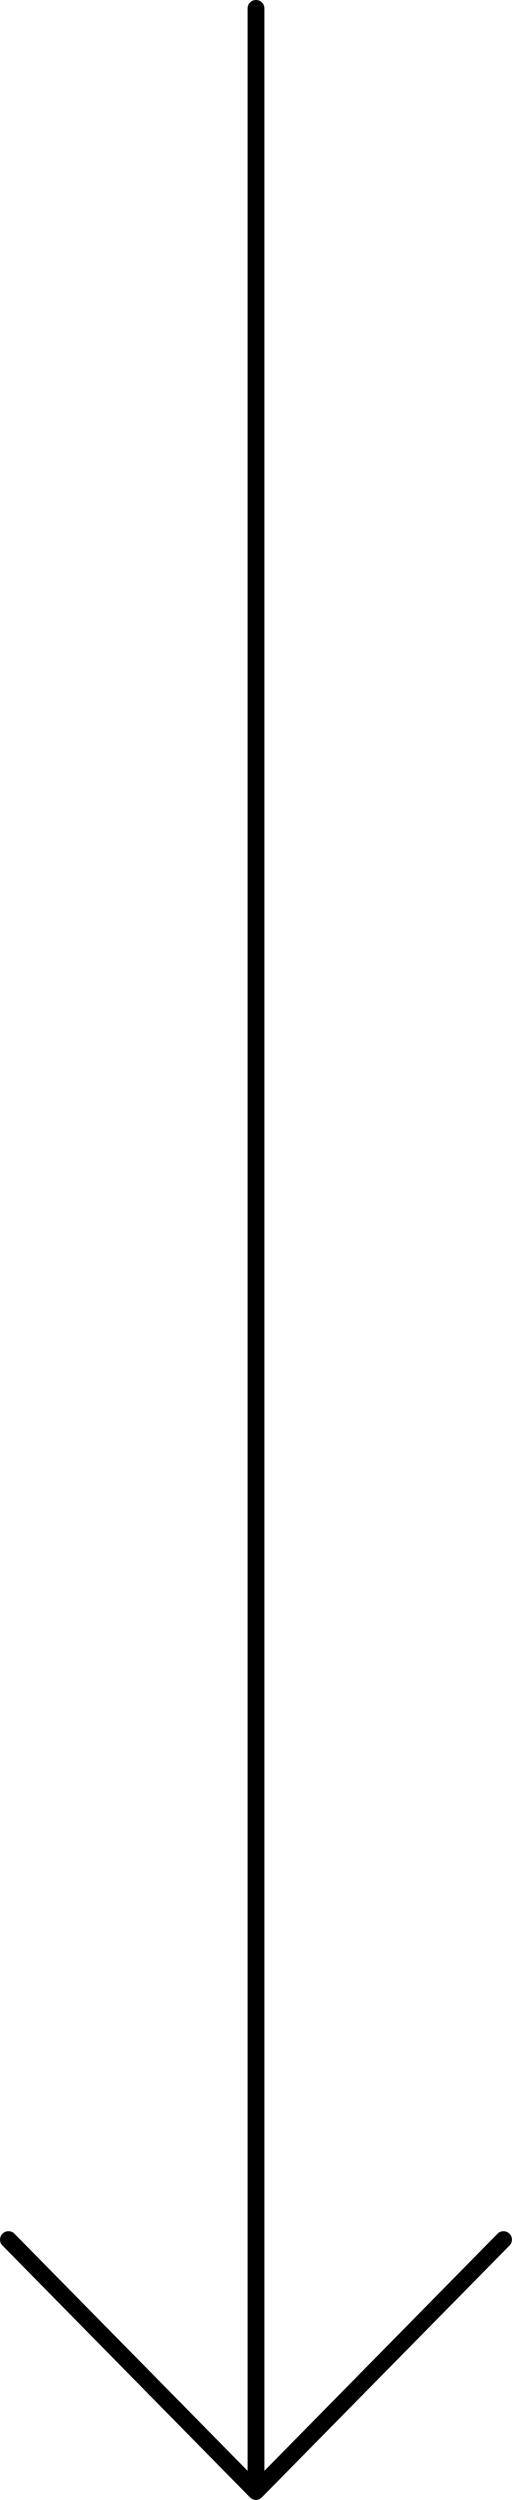
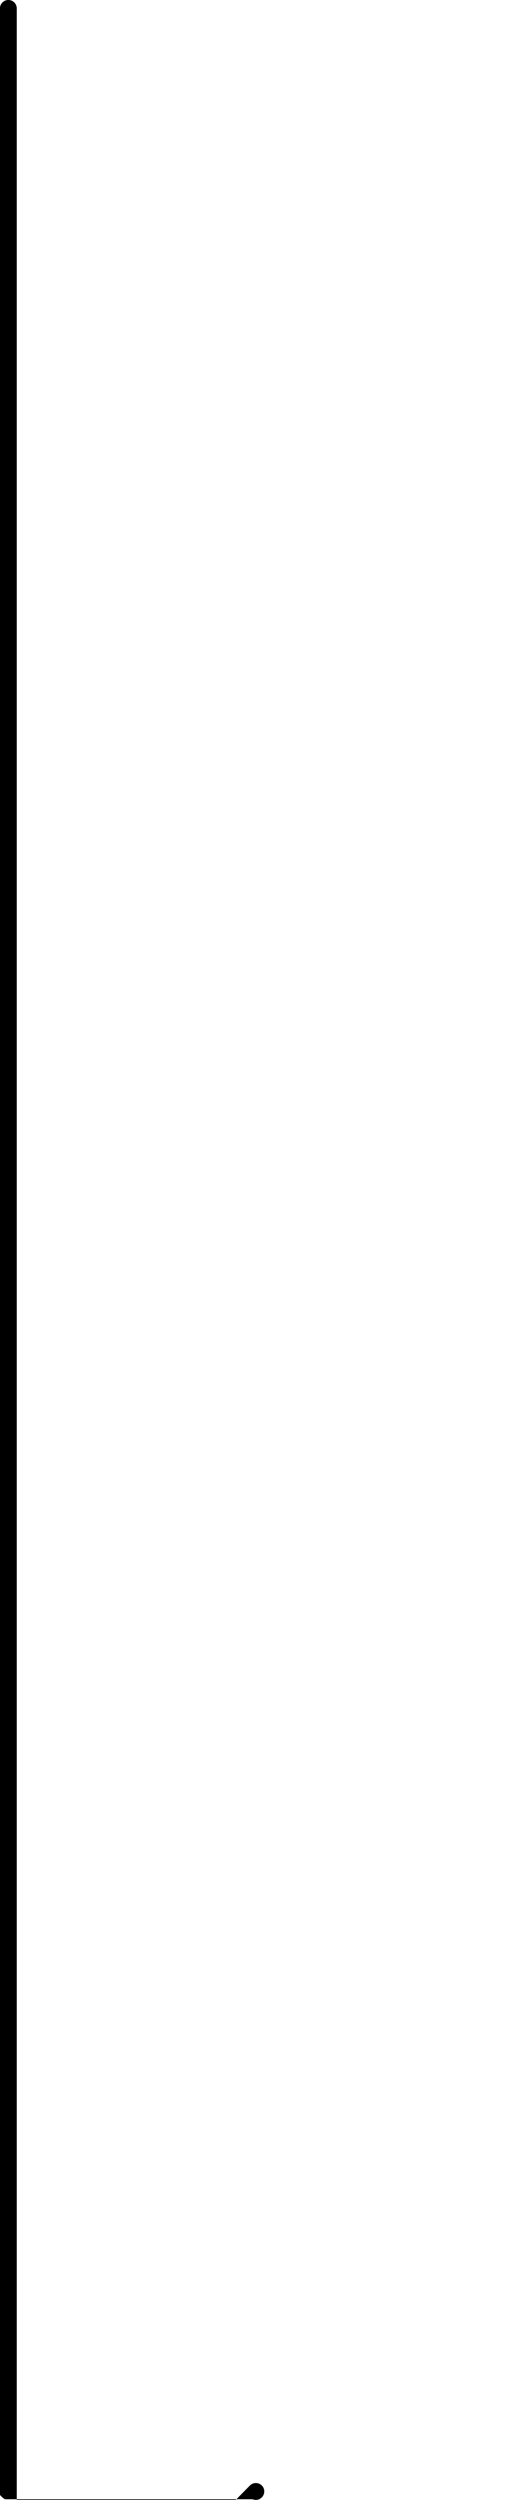
<svg xmlns="http://www.w3.org/2000/svg" id="Ebene_1" width="21.26mm" height="103.66mm" viewBox="0 0 60.26 293.85">
-   <path d="M29.74,293.77c.12.05.25.08.38.08s.26-.03.38-.08c.12-.05.23-.13.32-.22h0l29.15-29.6c.38-.39.38-1.02-.01-1.4-.39-.38-1.02-.38-1.4.01l-27.44,27.87V.99c0-.55-.44-.99-.99-.99s-.99.44-.99.99v289.44l-27.44-27.87c-.38-.39-1.01-.4-1.4-.01-.2.19-.3.45-.3.71s.1.5.29.69l29.13,29.6h0c.09.09.2.17.32.22h0Z" stroke-width="0" />
+   <path d="M29.74,293.77c.12.05.25.08.38.08s.26-.03.38-.08c.12-.05.23-.13.32-.22h0c.38-.39.38-1.02-.01-1.4-.39-.38-1.02-.38-1.4.01l-27.44,27.87V.99c0-.55-.44-.99-.99-.99s-.99.44-.99.99v289.44l-27.44-27.87c-.38-.39-1.01-.4-1.4-.01-.2.19-.3.45-.3.71s.1.5.29.69l29.13,29.6h0c.09.09.2.17.32.22h0Z" stroke-width="0" />
</svg>